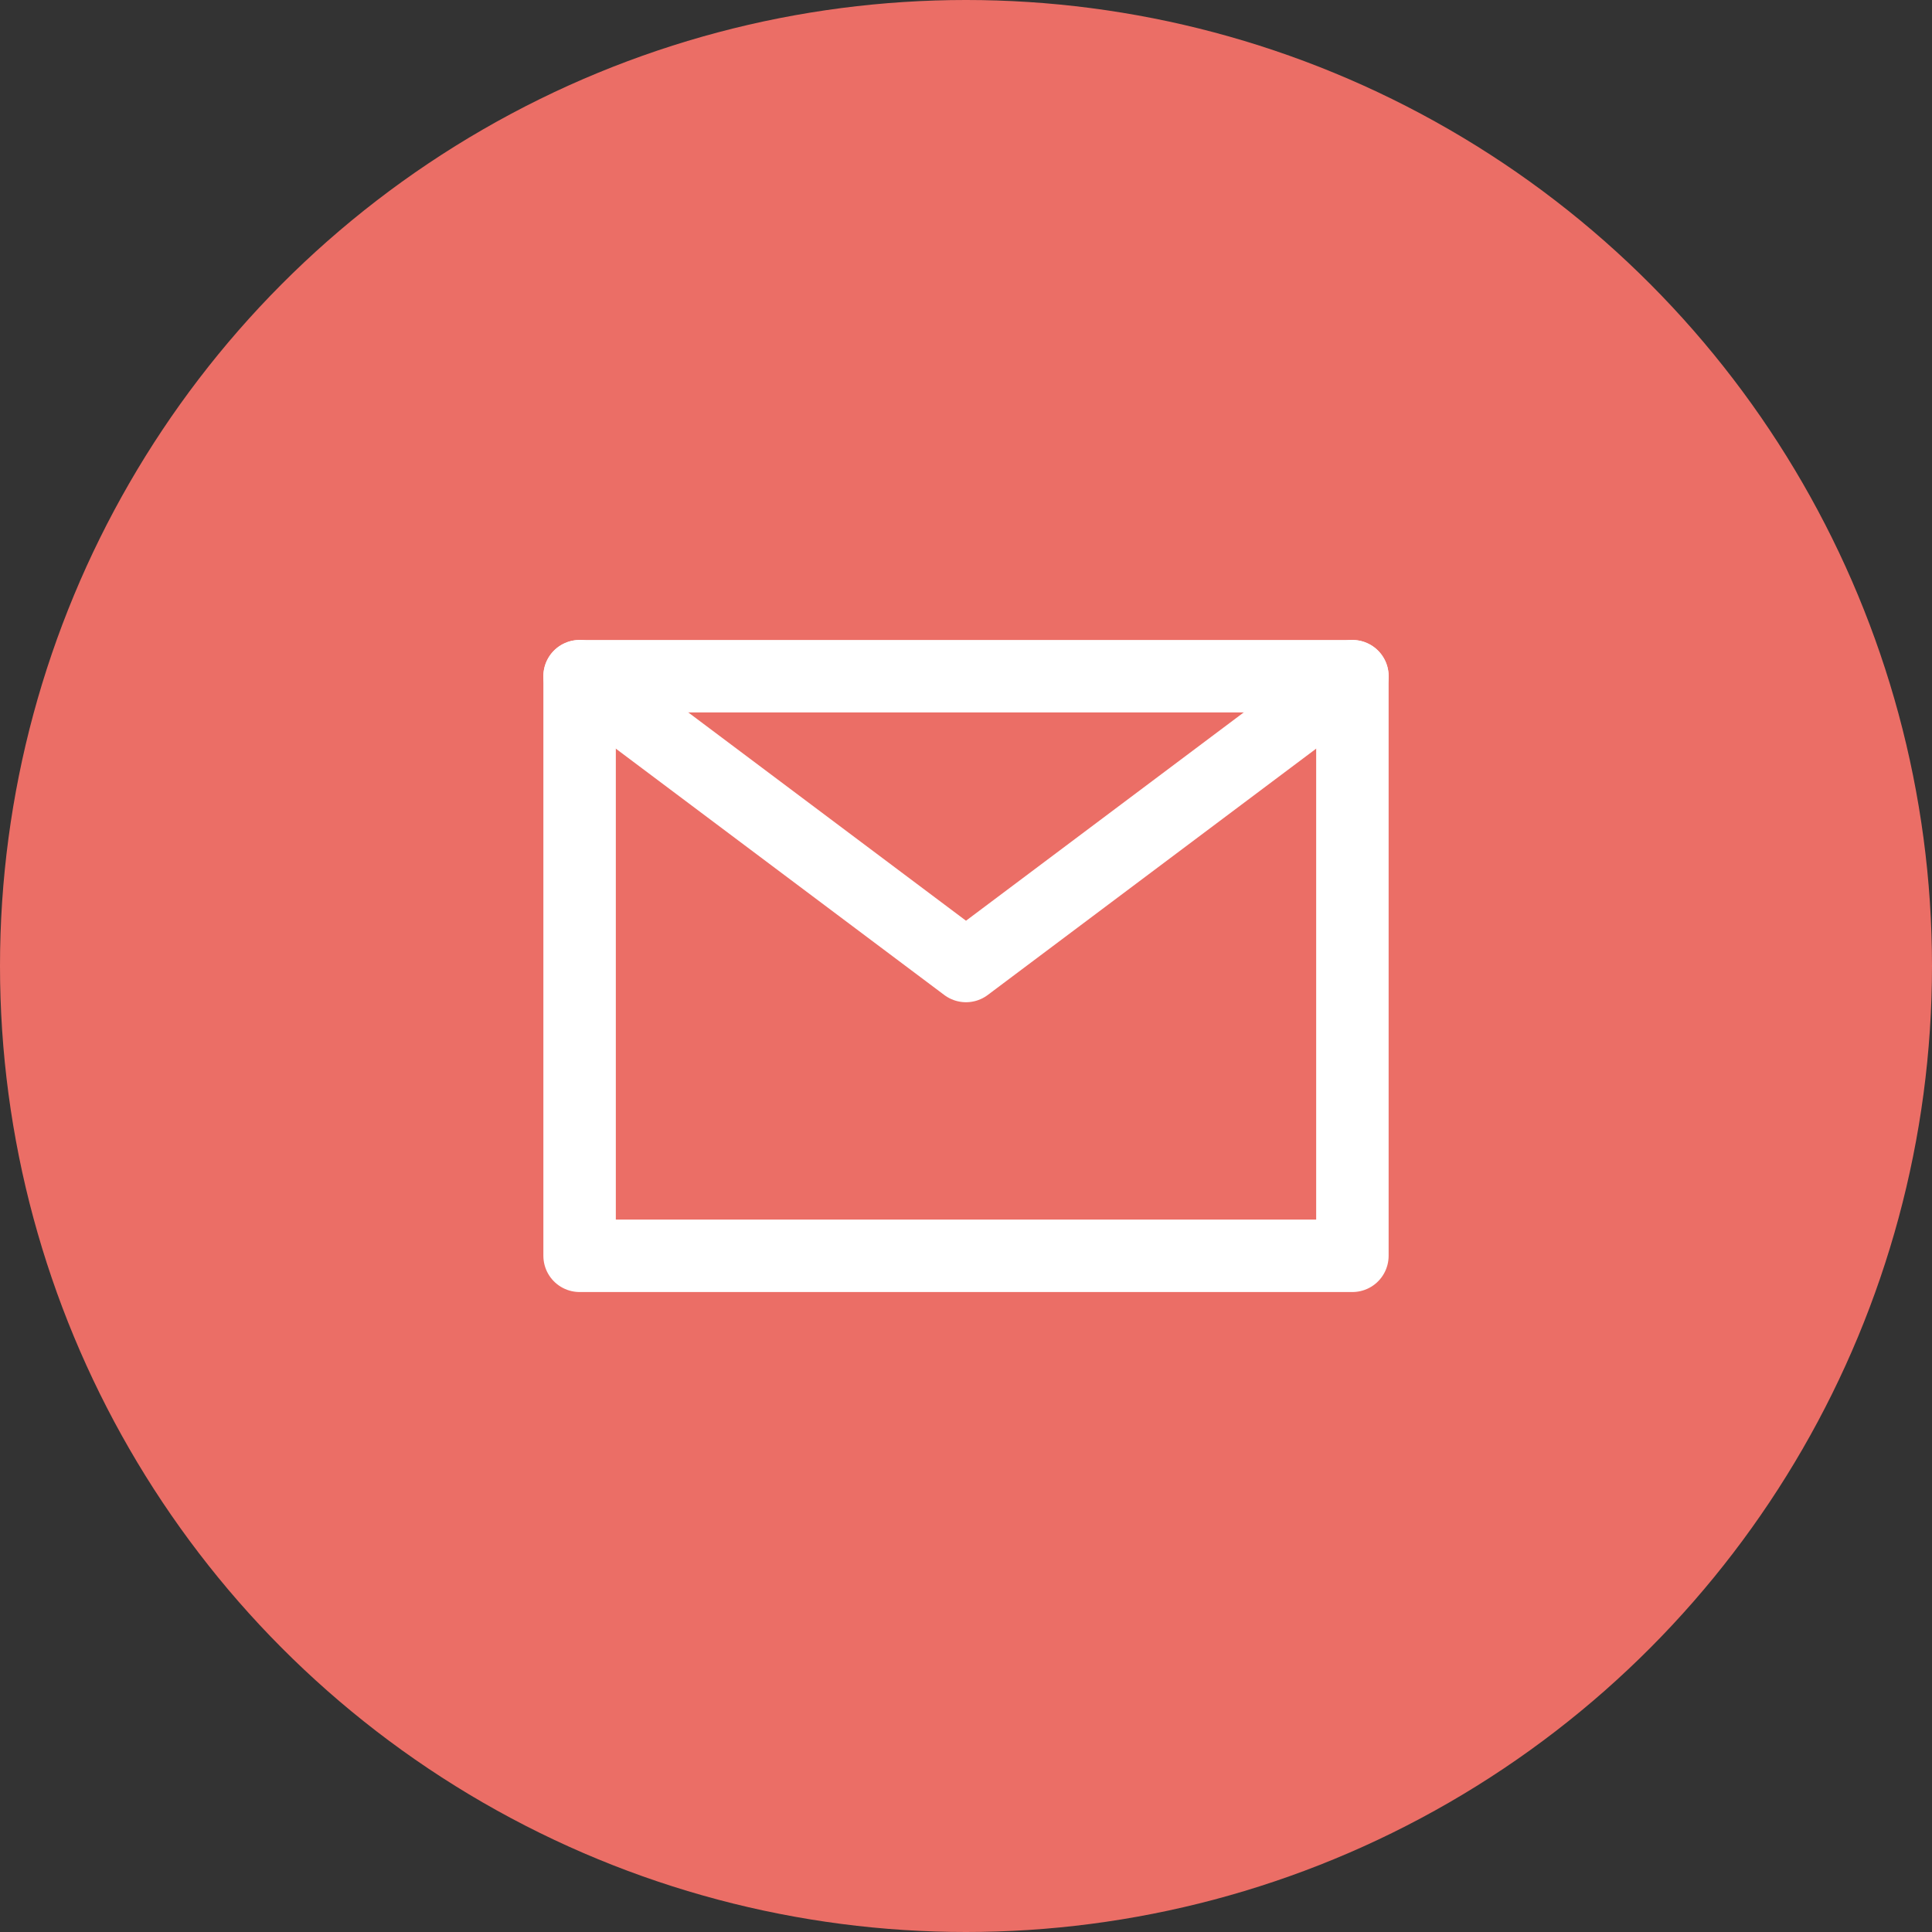
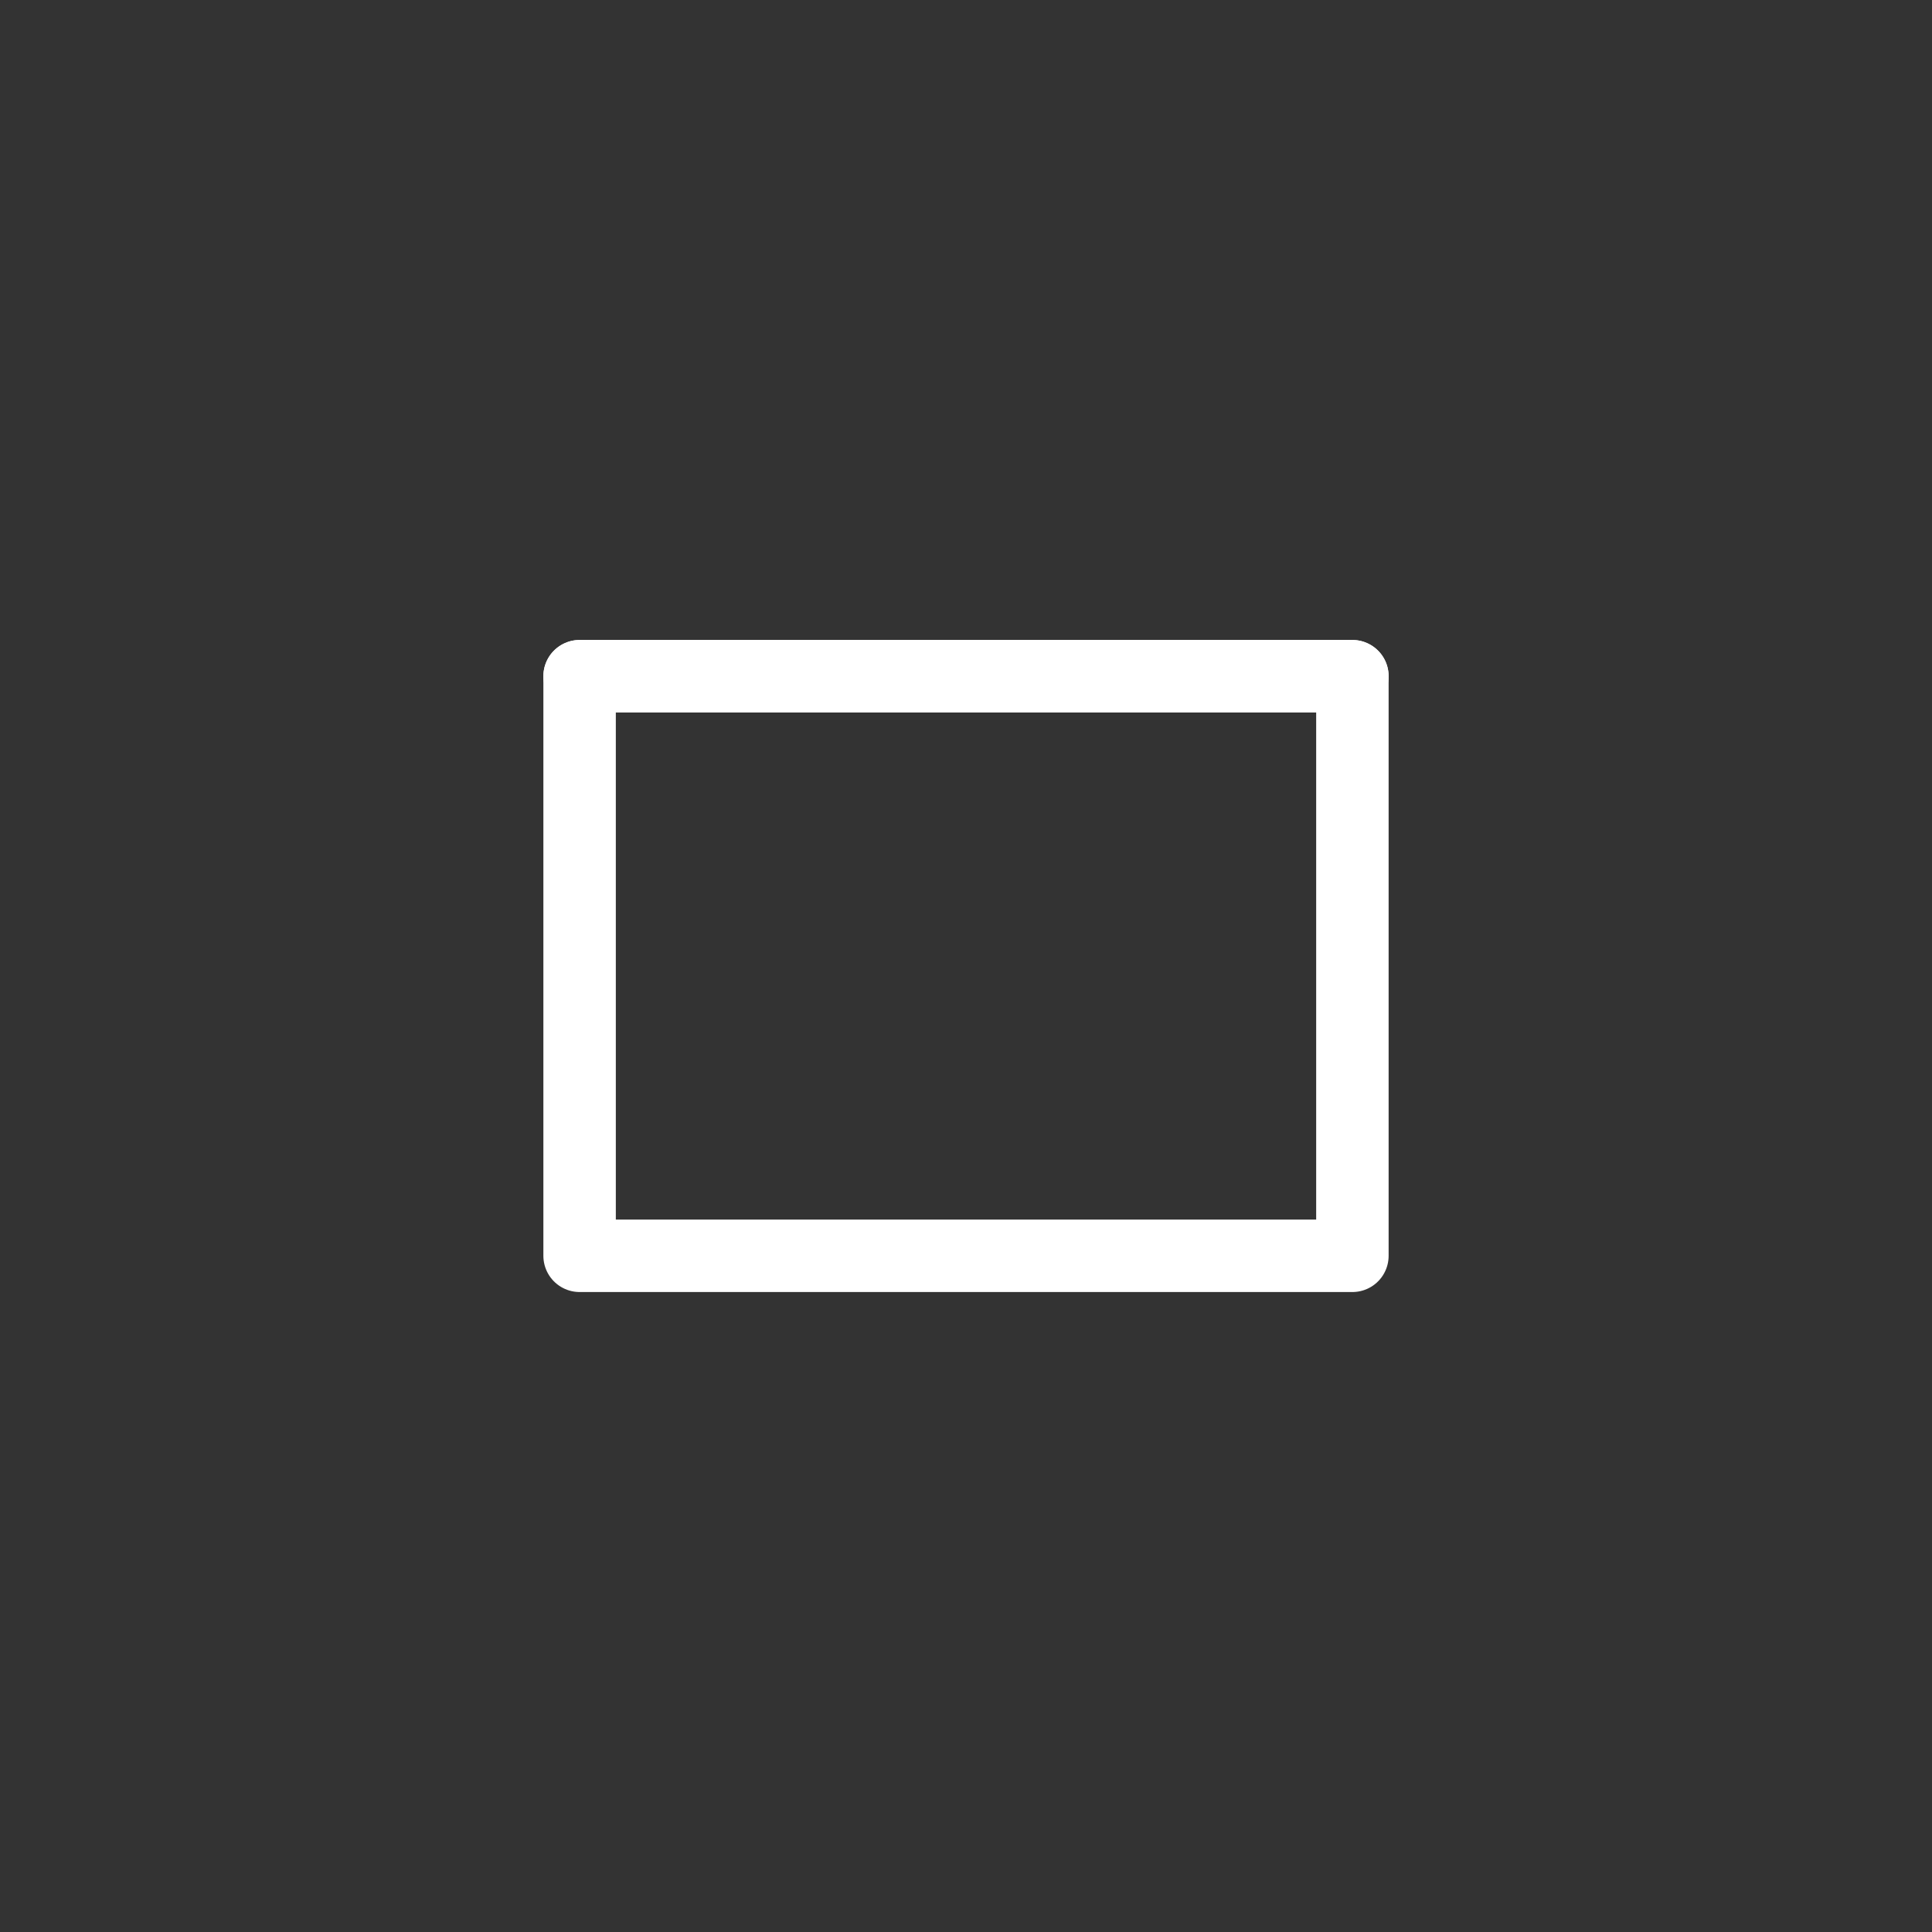
<svg xmlns="http://www.w3.org/2000/svg" width="40" height="40" viewBox="0 0 40 40" fill="none">
  <rect x="0" y="0" width="40" height="40" fill="#333333" stroke="none" />
-   <circle cx="20" cy="20" r="20" fill="#EB6E66" />
  <rect x="12" y="14" width="16" height="12" stroke="white" stroke-width="1.5" stroke-linejoin="round" />
-   <path d="M28 14L20 20L12 14" stroke="white" stroke-width="1.5" stroke-linecap="round" stroke-linejoin="round" />
+   <path d="M28 14L12 14" stroke="white" stroke-width="1.5" stroke-linecap="round" stroke-linejoin="round" />
</svg>